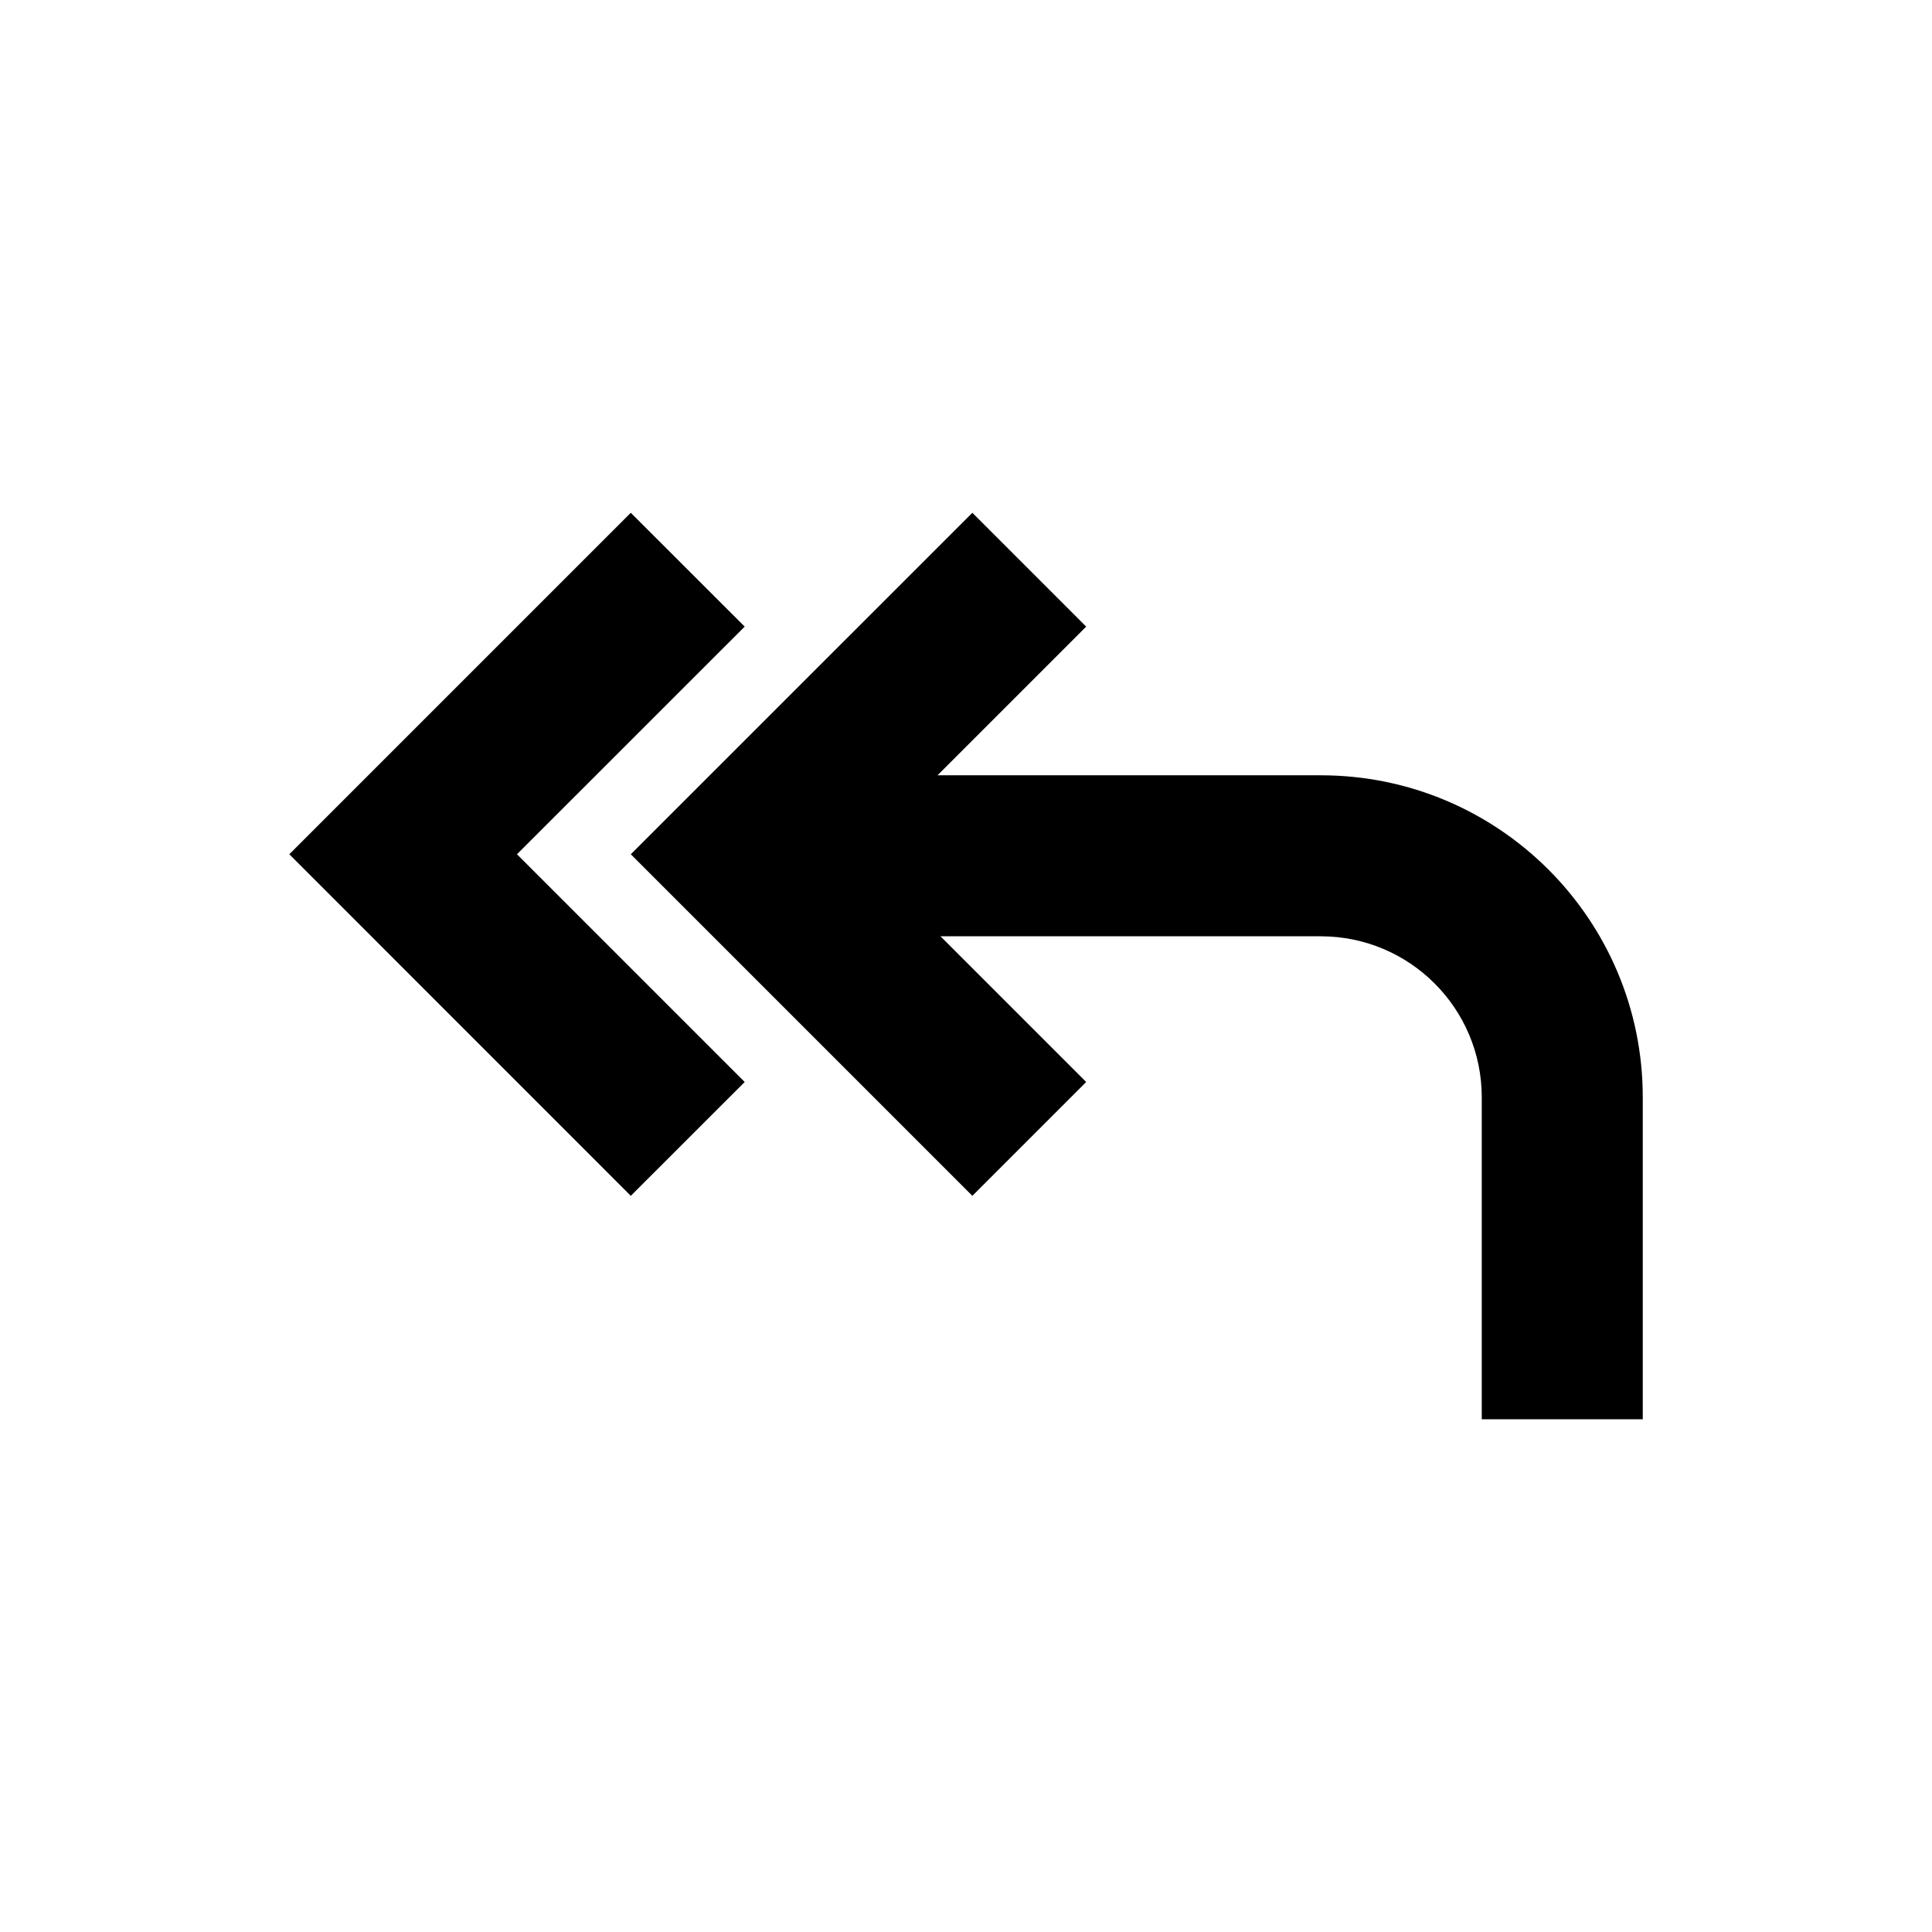
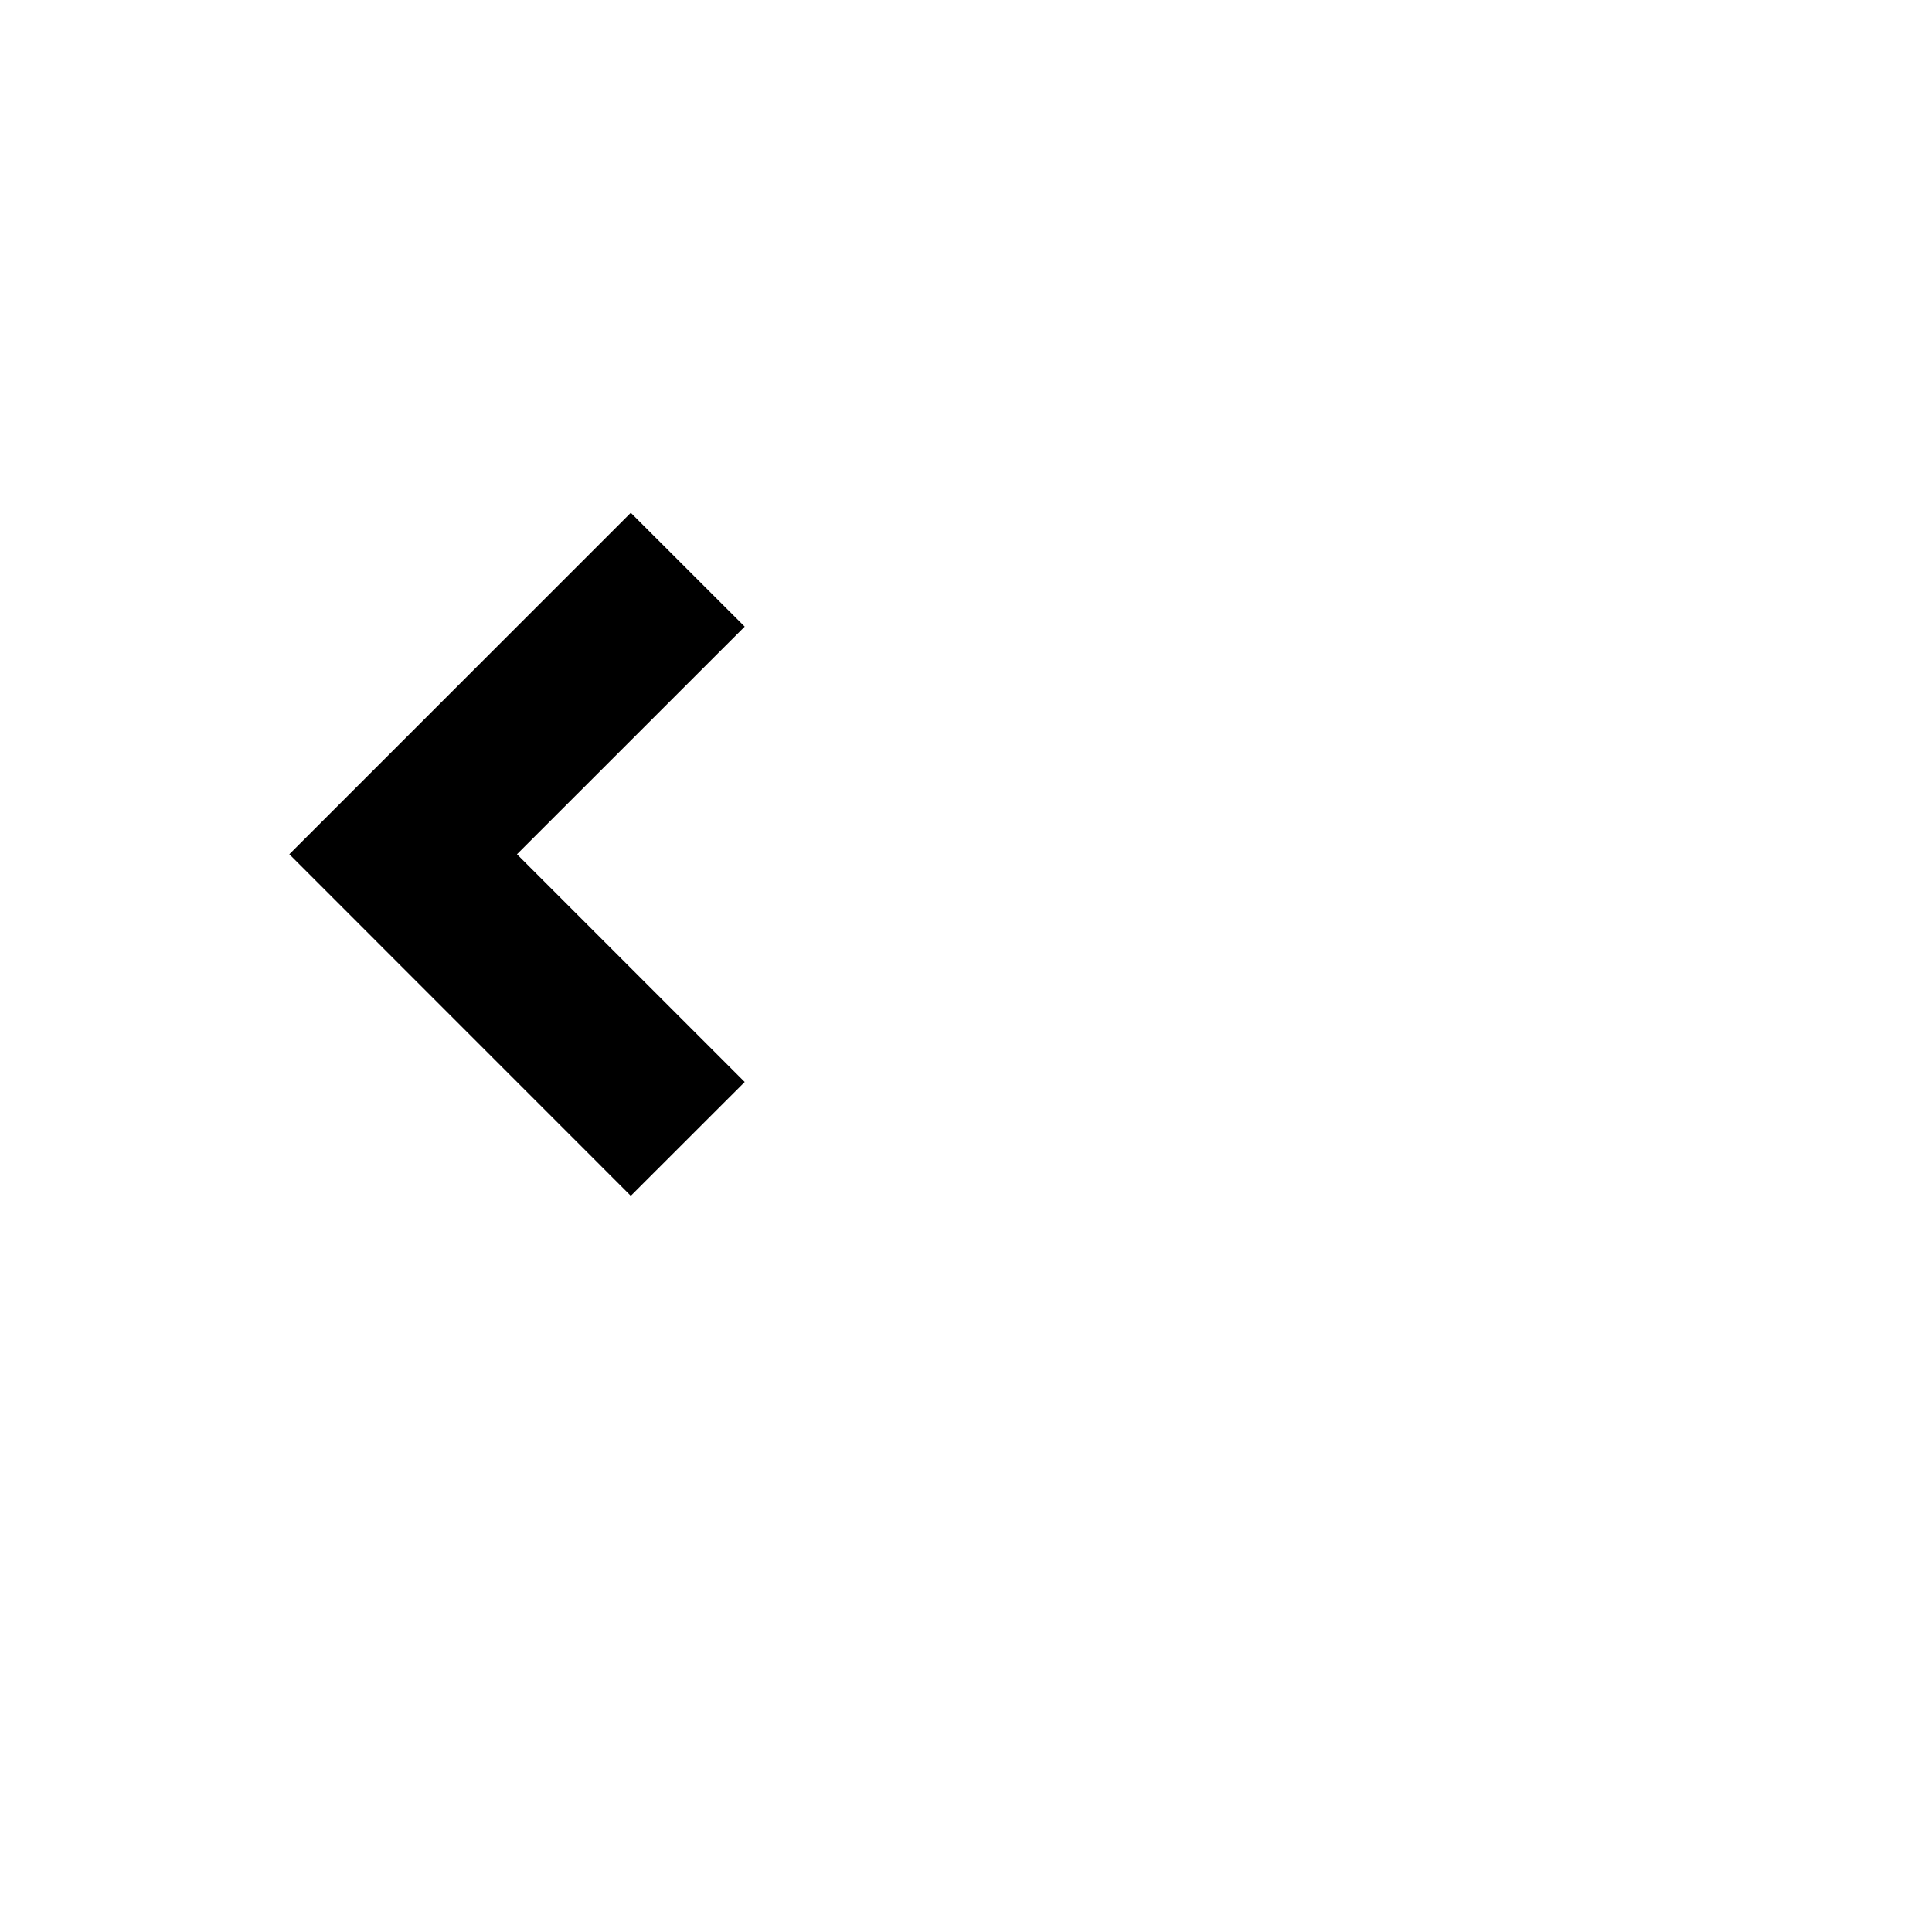
<svg xmlns="http://www.w3.org/2000/svg" width="800px" height="800px" viewBox="0 0 24 24" fill="none">
  <path d="M9.251 7.784L7.836 6.37L3.594 10.612L7.836 14.855L9.251 13.441L6.422 10.612L9.251 7.784Z" fill="#000000" />
-   <path d="M13.493 13.441L12.079 14.855L7.836 10.612L12.079 6.37L13.493 7.784L11.646 9.631L16.407 9.631C18.616 9.631 20.407 11.421 20.407 13.631L20.407 17.631L18.407 17.631L18.407 13.631C18.407 12.526 17.511 11.631 16.407 11.631L11.683 11.631L13.493 13.441Z" fill="#000000" />
</svg>